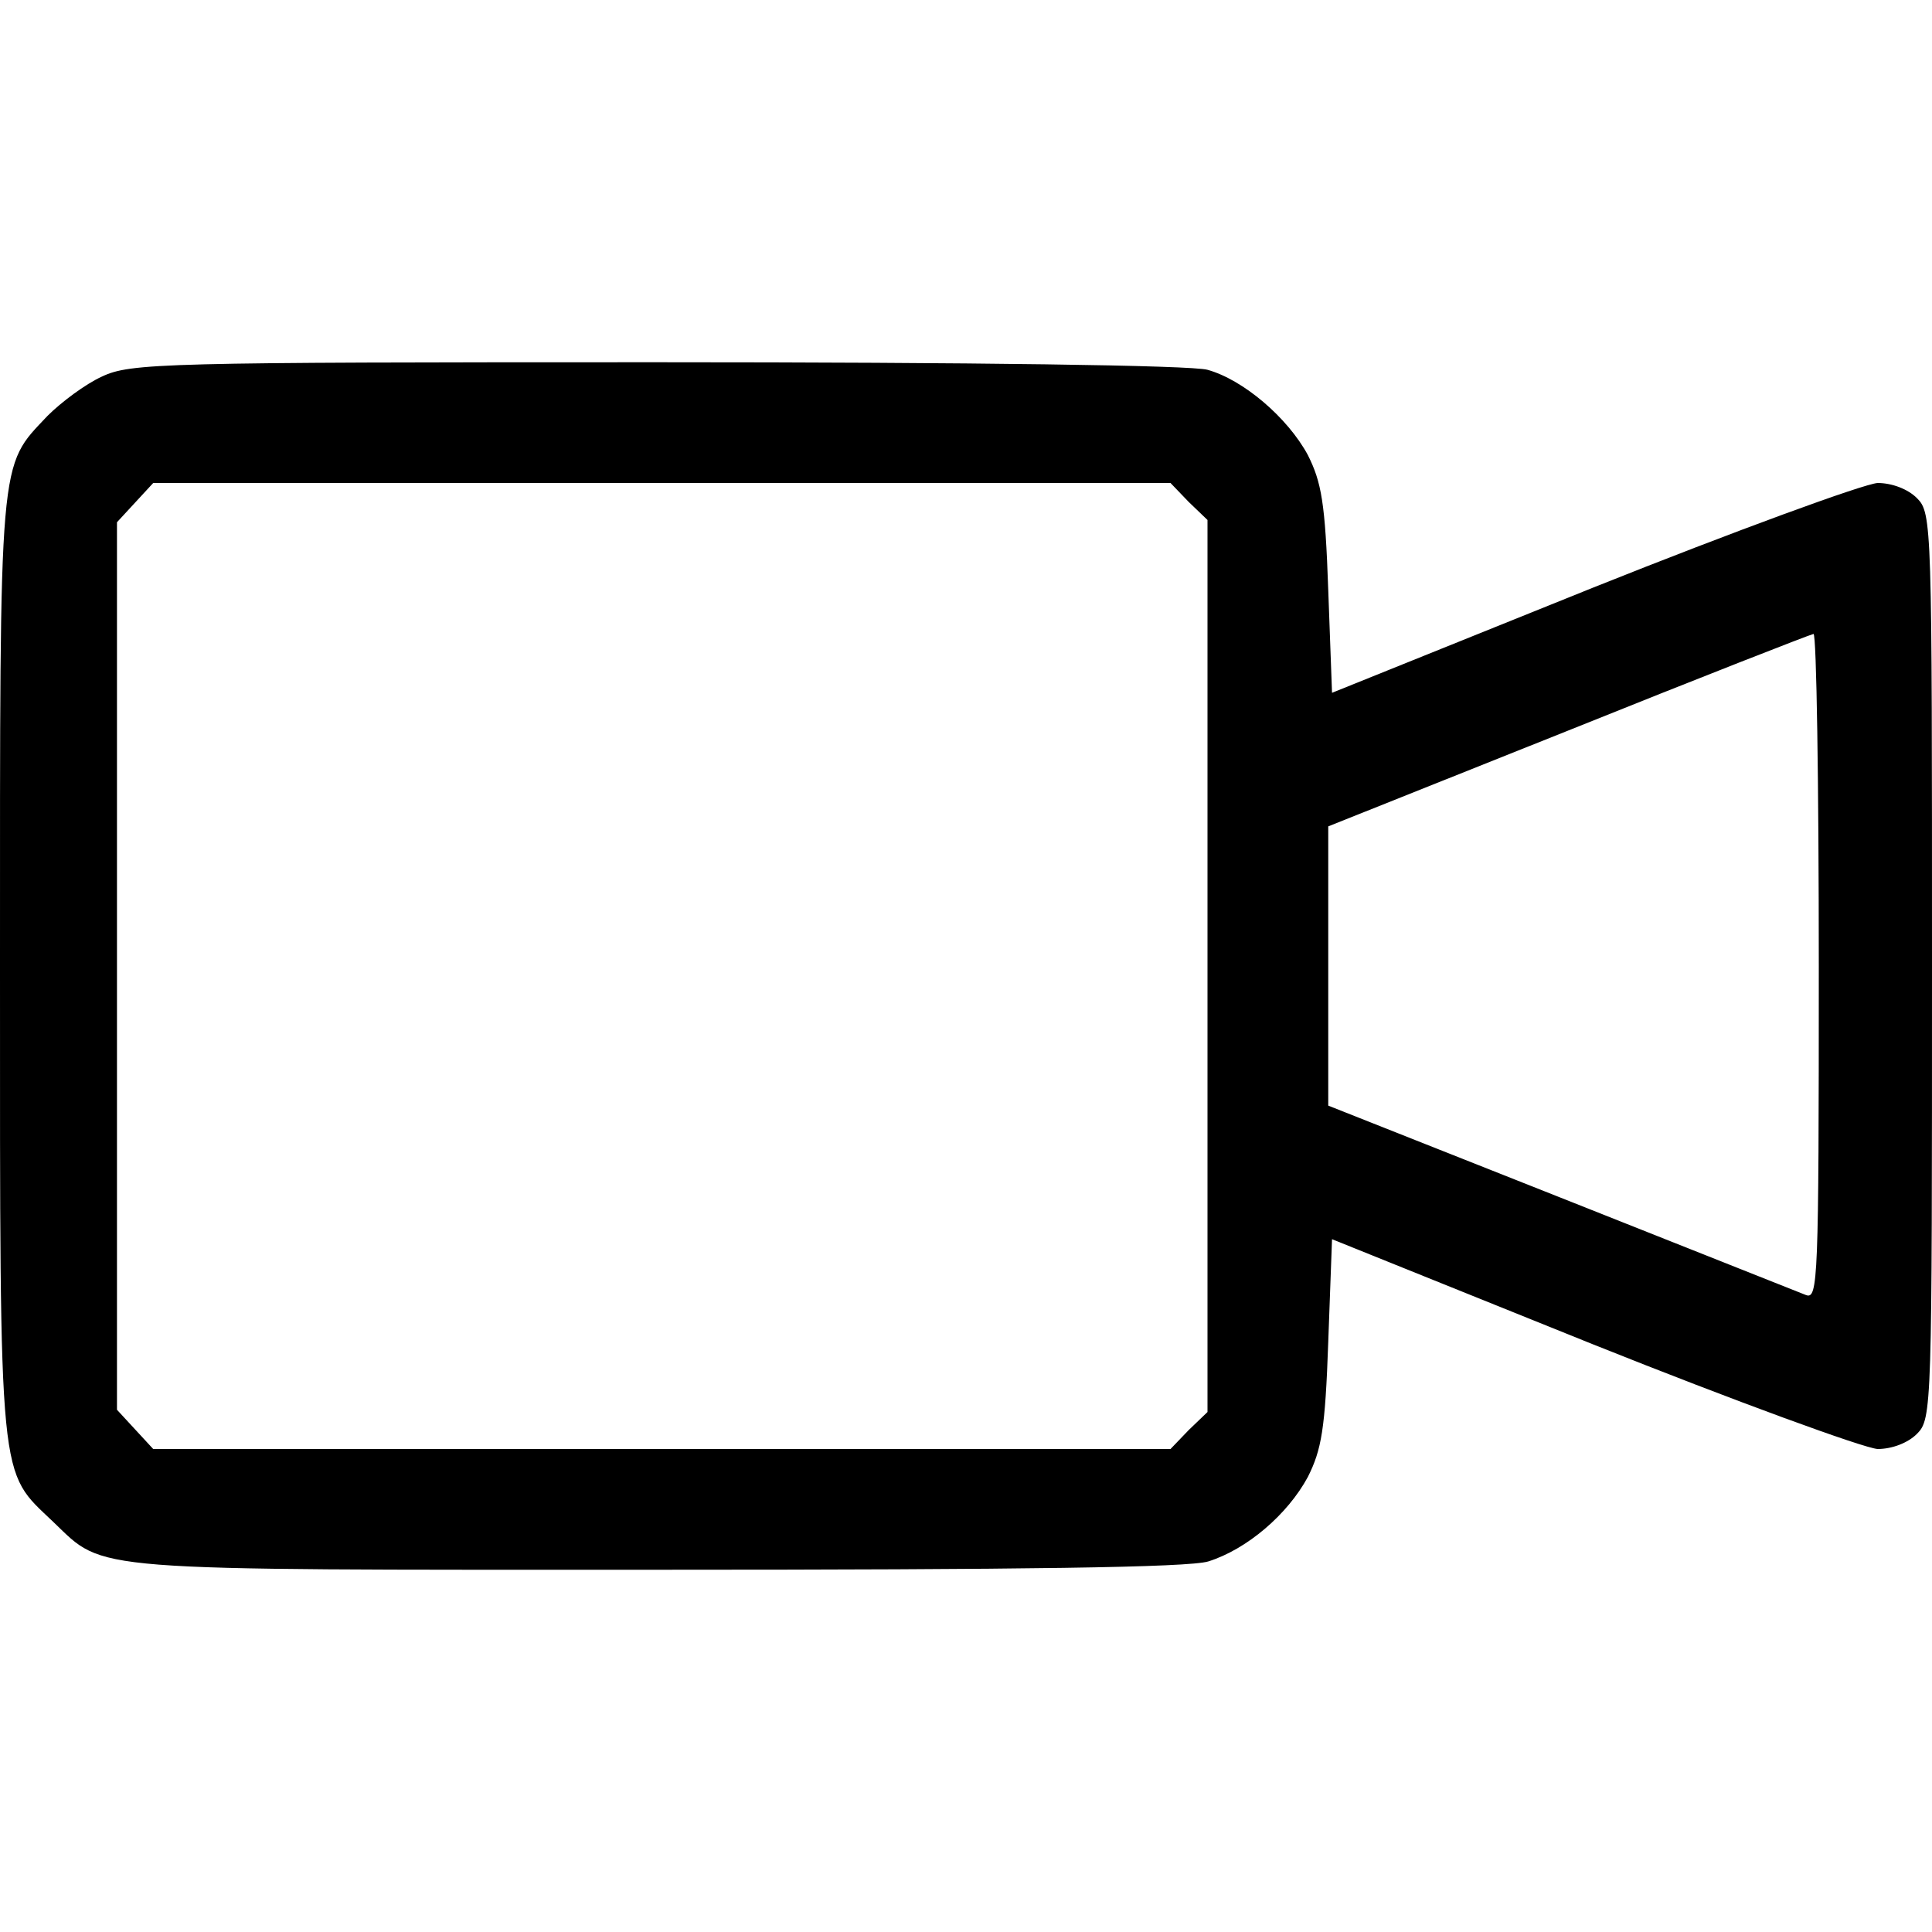
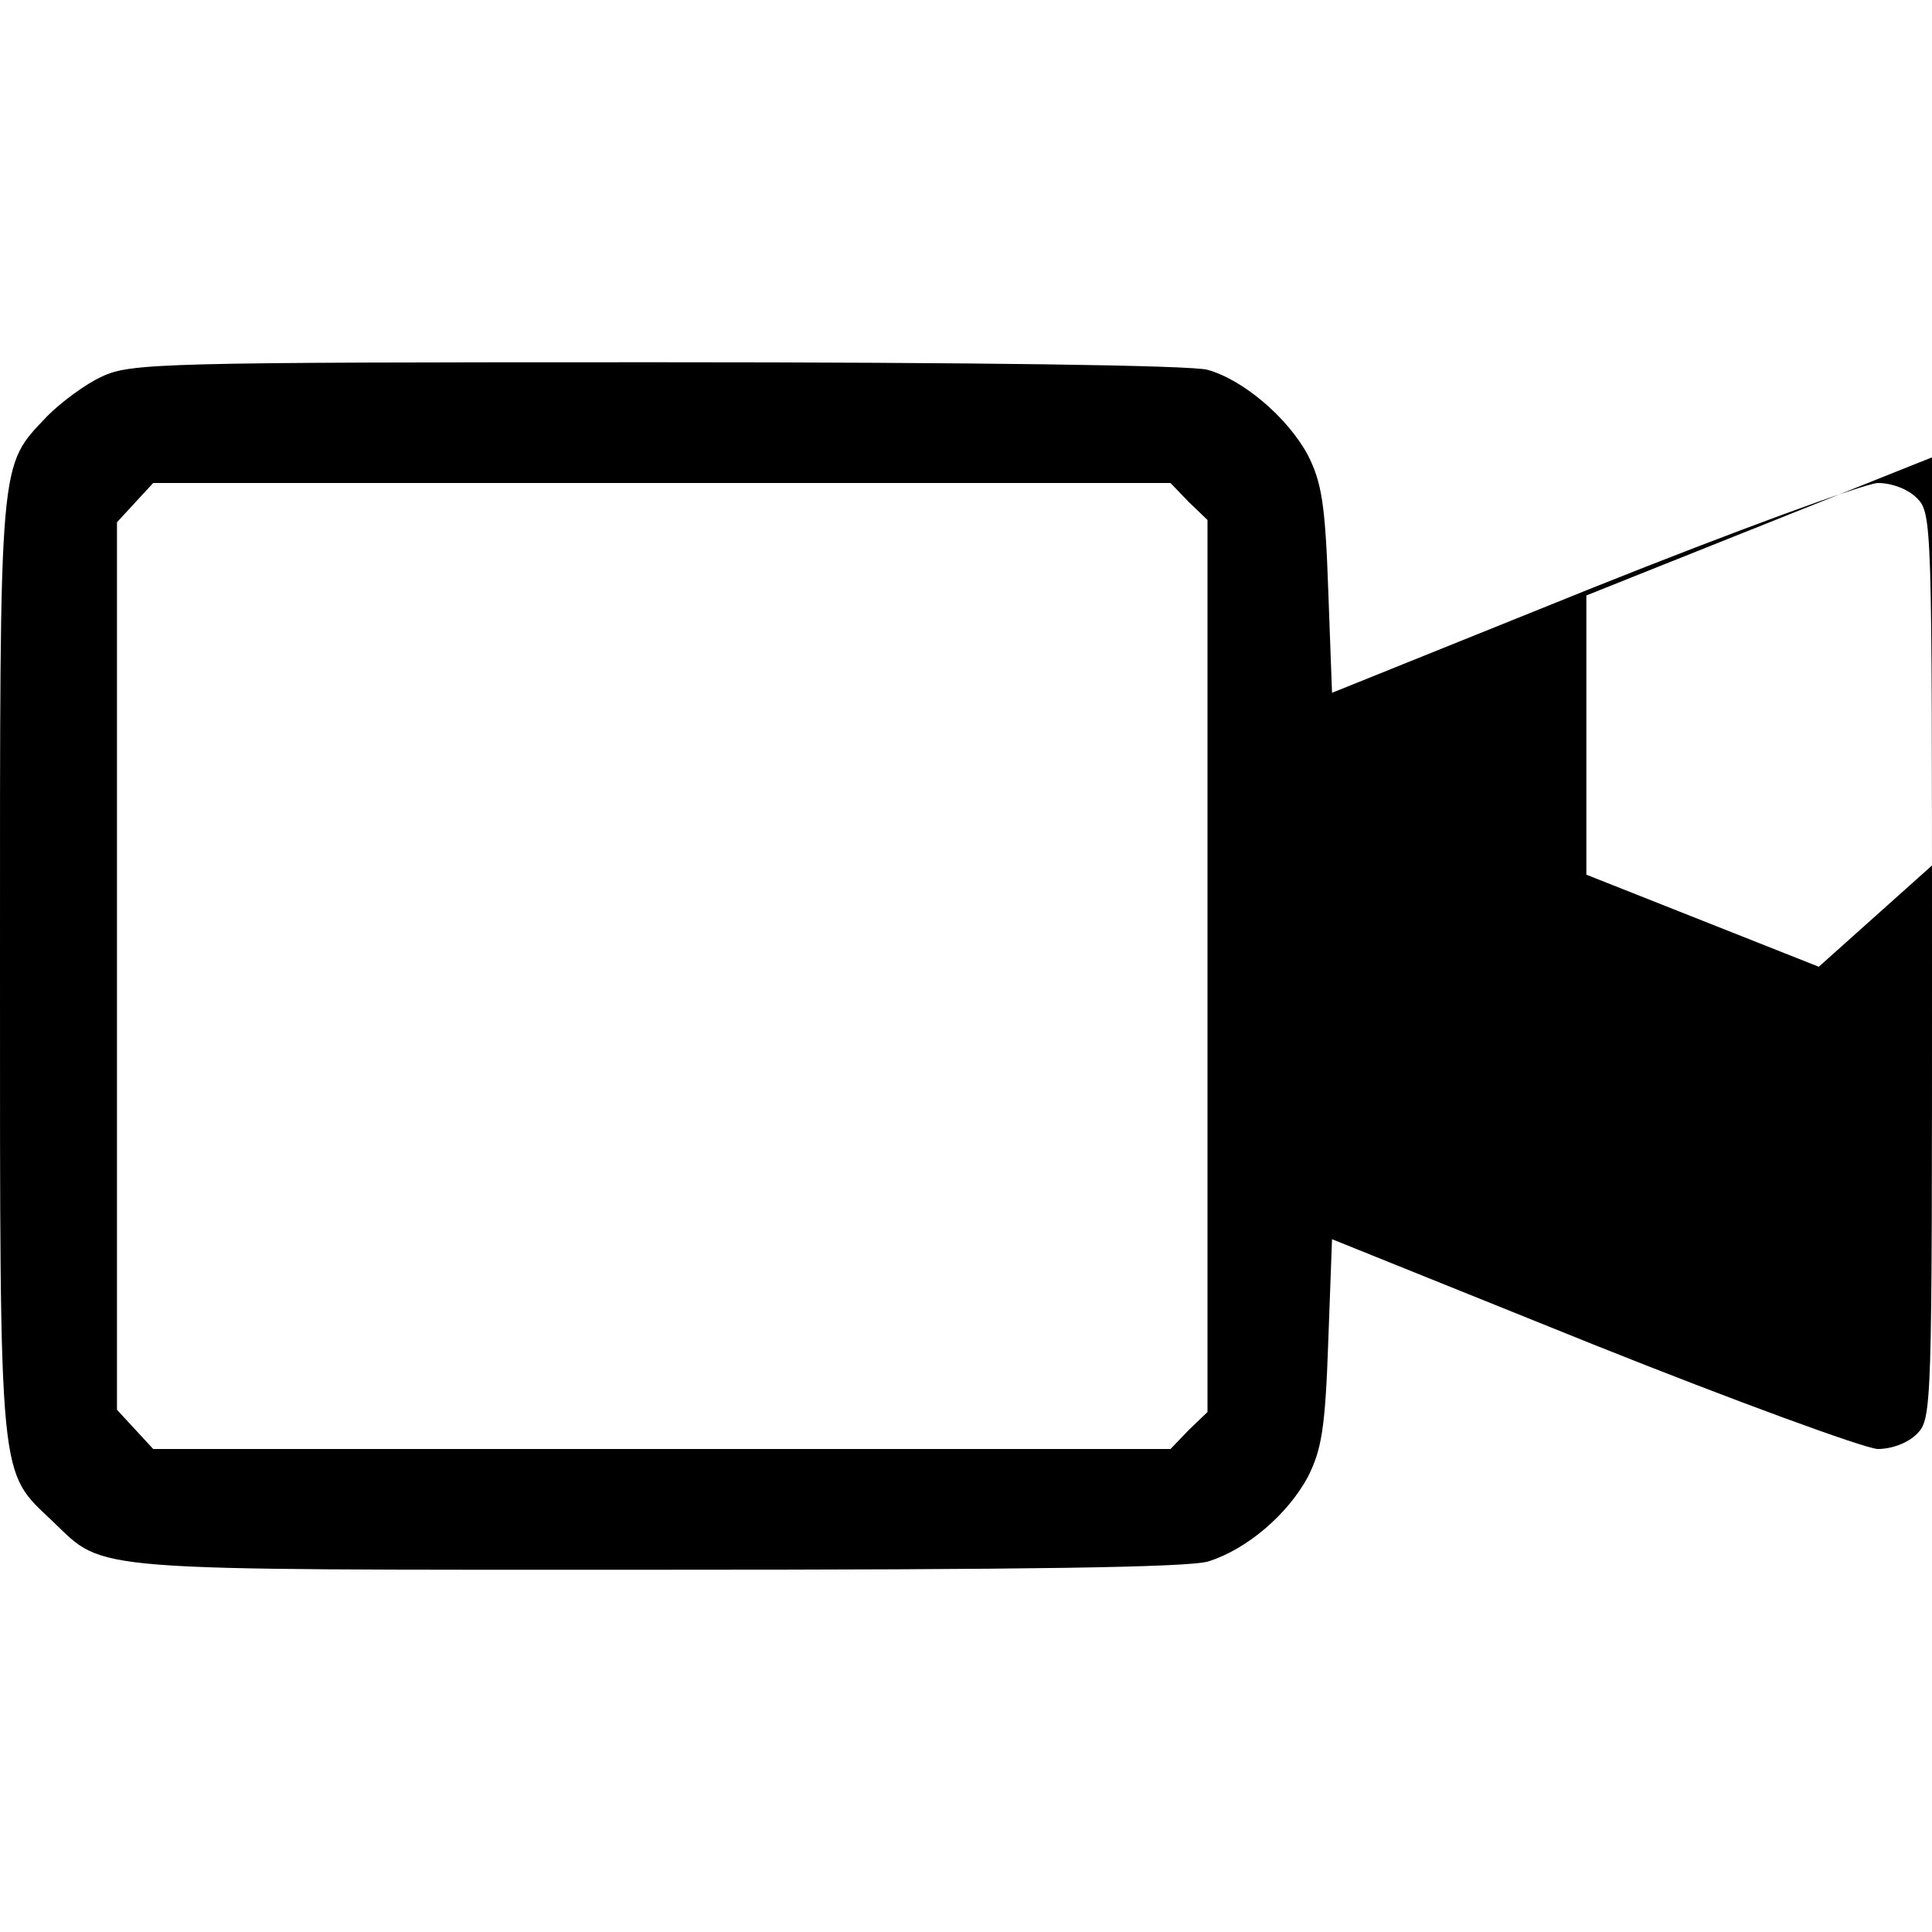
<svg xmlns="http://www.w3.org/2000/svg" version="1.0" width="256pt" height="256pt" viewBox="0 0 256 256" preserveAspectRatio="xMidYMid meet">
  <g transform="translate(0,256) scale(0.1,-0.1)" fill="#000000" stroke="none">
-     <path d="M135 2061 c-22 -10 -54 -34 -72 -52 -65 -69 -63 -45 -63 -731 0 -696 -2 -665 71 -735 69 -66 37 -63 800 -63 489 0 703 3 730 11 51 16 105 62 132 112 18 36 23 63 27 179 l5 136 345 -139 c190 -76 360 -138 378 -139 19 0 40 8 52 20 20 20 20 33 20 620 0 587 0 600 -20 620 -12 12 -33 20 -52 20 -18 -1 -188 -63 -378 -139 l-345 -139 -5 136 c-4 116 -9 143 -27 179 -27 50 -86 100 -133 113 -21 6 -309 10 -730 10 -656 0 -697 -1 -735 -19z m1440 -166 l25 -24 0 -591 0 -591 -25 -24 -24 -25 -674 0 -674 0 -24 26 -24 26 0 588 0 588 24 26 24 26 674 0 674 0 24 -25z m835 -616 c0 -416 -1 -441 -17 -435 -10 4 -156 62 -325 129 l-308 122 0 185 0 185 318 127 c174 70 320 127 325 128 4 0 7 -198 7 -441z" />
+     <path d="M135 2061 c-22 -10 -54 -34 -72 -52 -65 -69 -63 -45 -63 -731 0 -696 -2 -665 71 -735 69 -66 37 -63 800 -63 489 0 703 3 730 11 51 16 105 62 132 112 18 36 23 63 27 179 l5 136 345 -139 c190 -76 360 -138 378 -139 19 0 40 8 52 20 20 20 20 33 20 620 0 587 0 600 -20 620 -12 12 -33 20 -52 20 -18 -1 -188 -63 -378 -139 l-345 -139 -5 136 c-4 116 -9 143 -27 179 -27 50 -86 100 -133 113 -21 6 -309 10 -730 10 -656 0 -697 -1 -735 -19z m1440 -166 l25 -24 0 -591 0 -591 -25 -24 -24 -25 -674 0 -674 0 -24 26 -24 26 0 588 0 588 24 26 24 26 674 0 674 0 24 -25z m835 -616 l-308 122 0 185 0 185 318 127 c174 70 320 127 325 128 4 0 7 -198 7 -441z" />
  </g>
</svg>